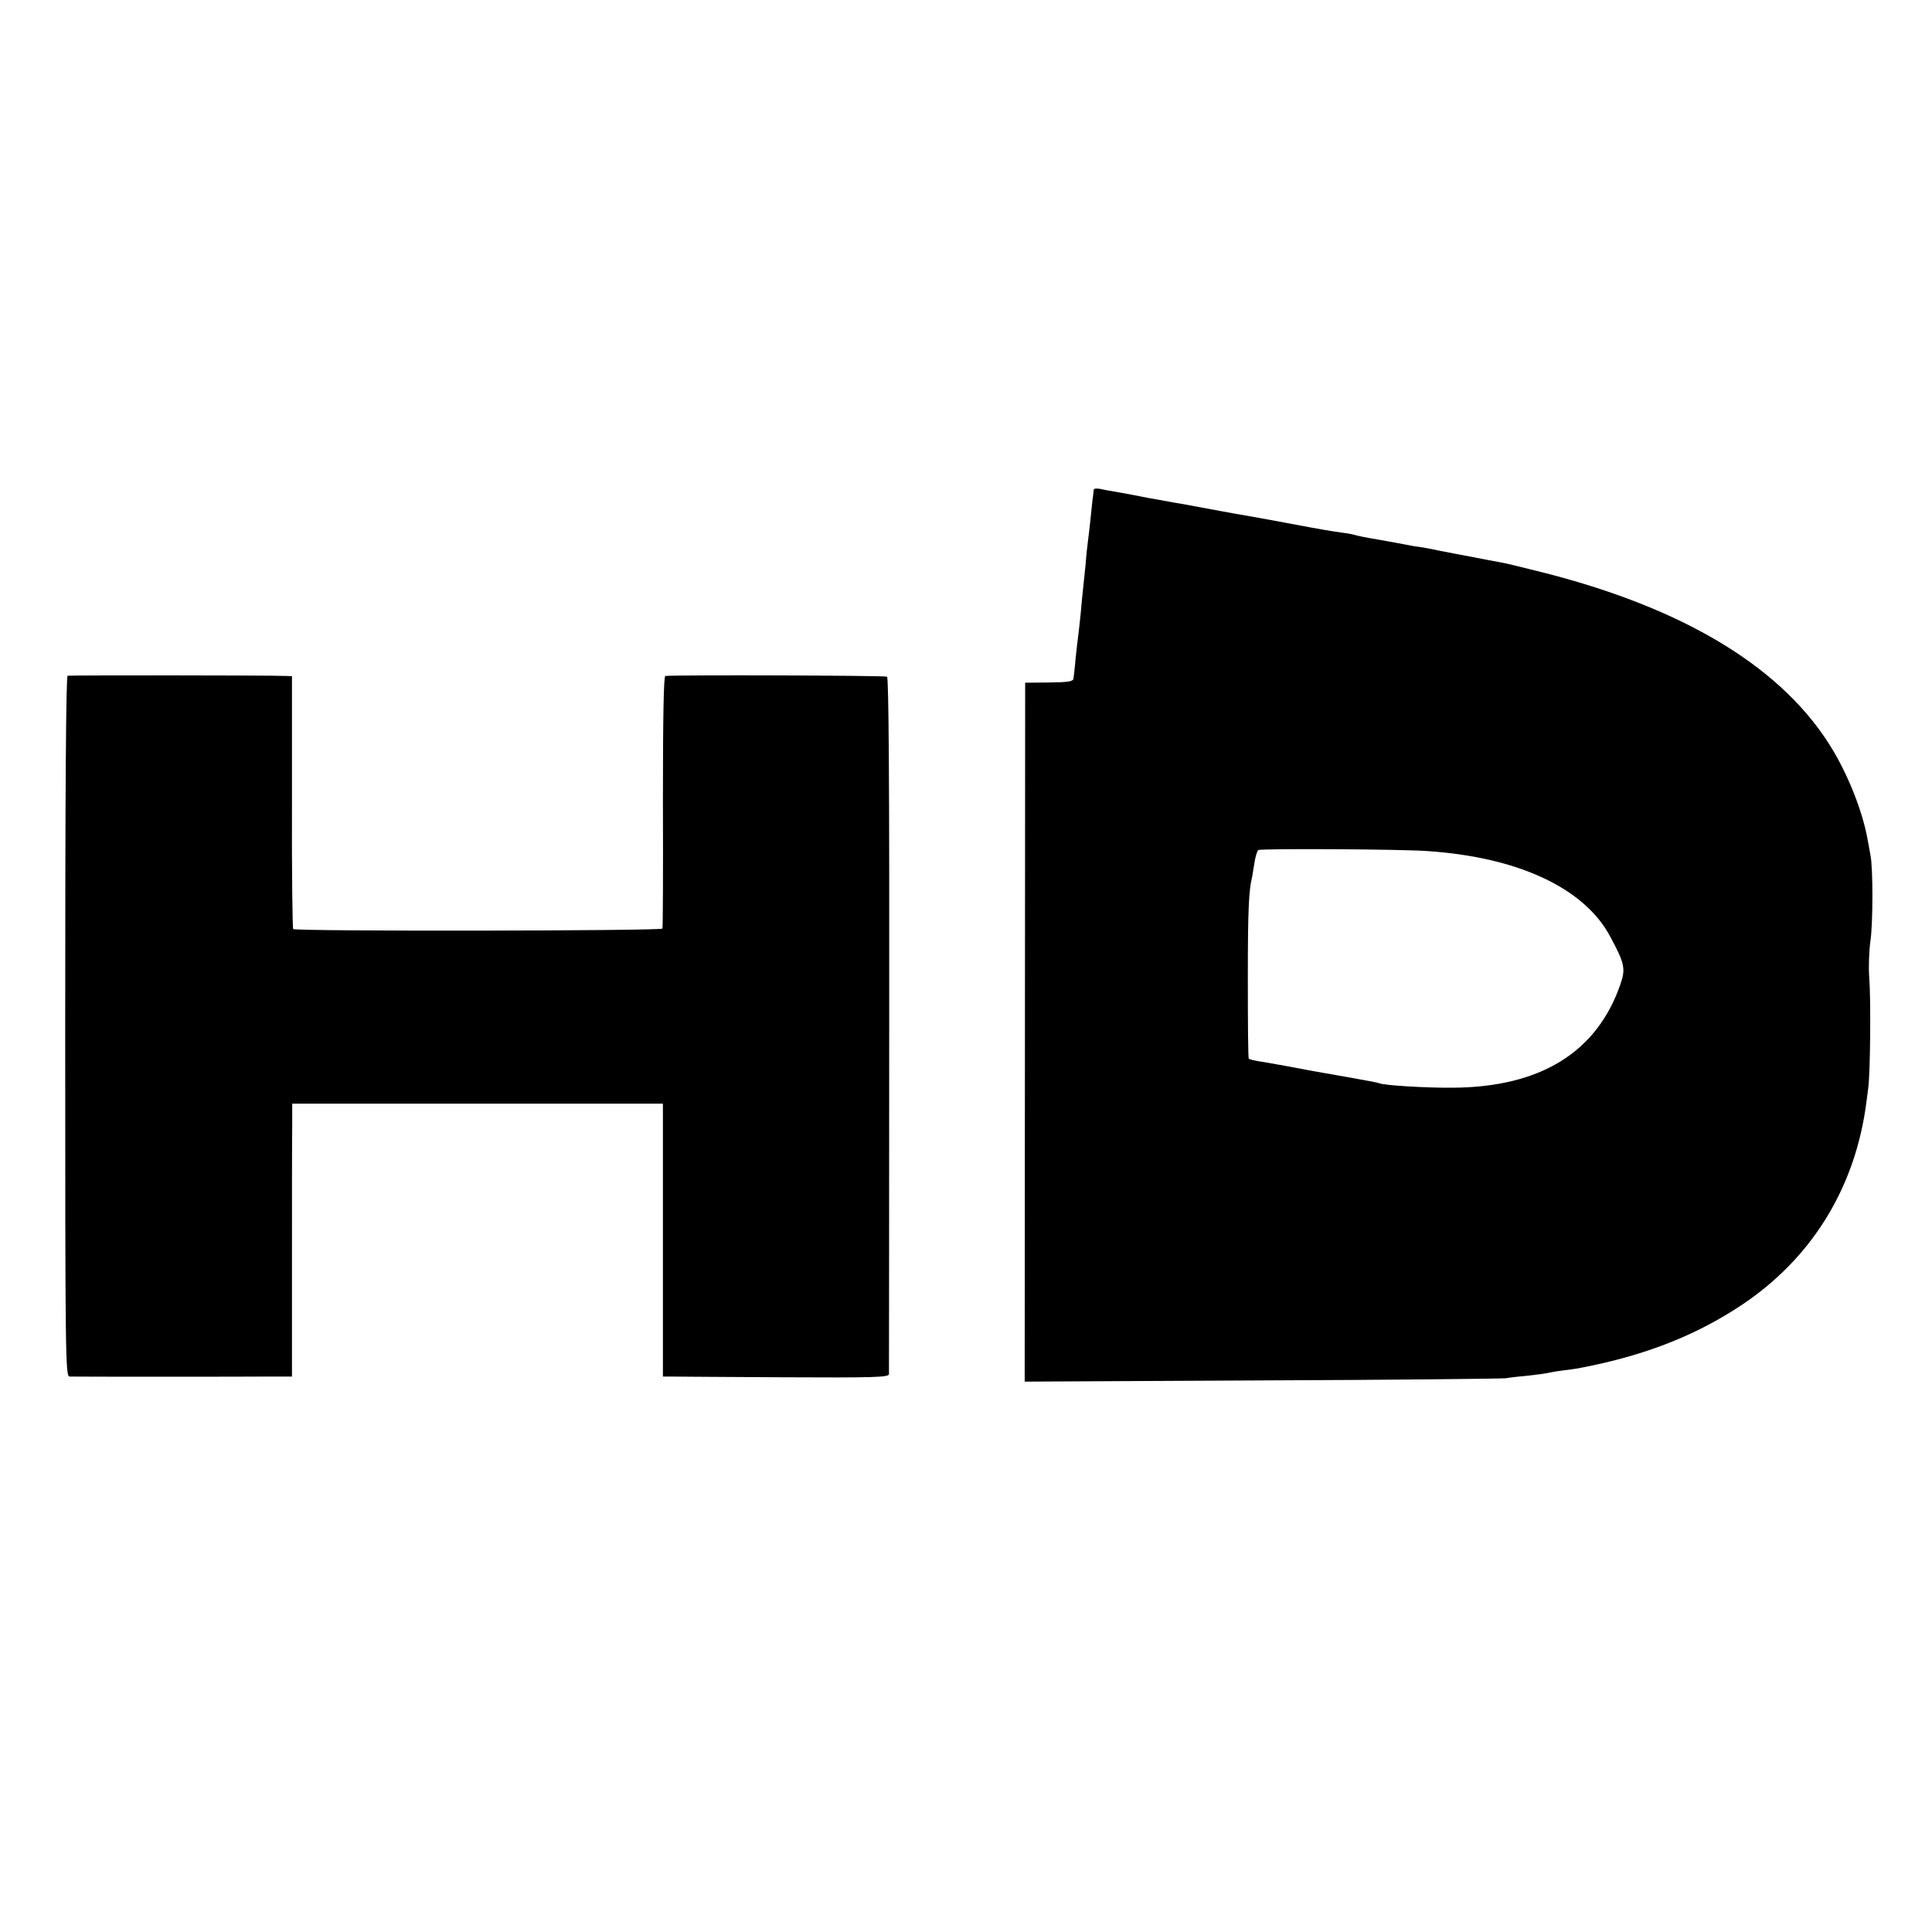
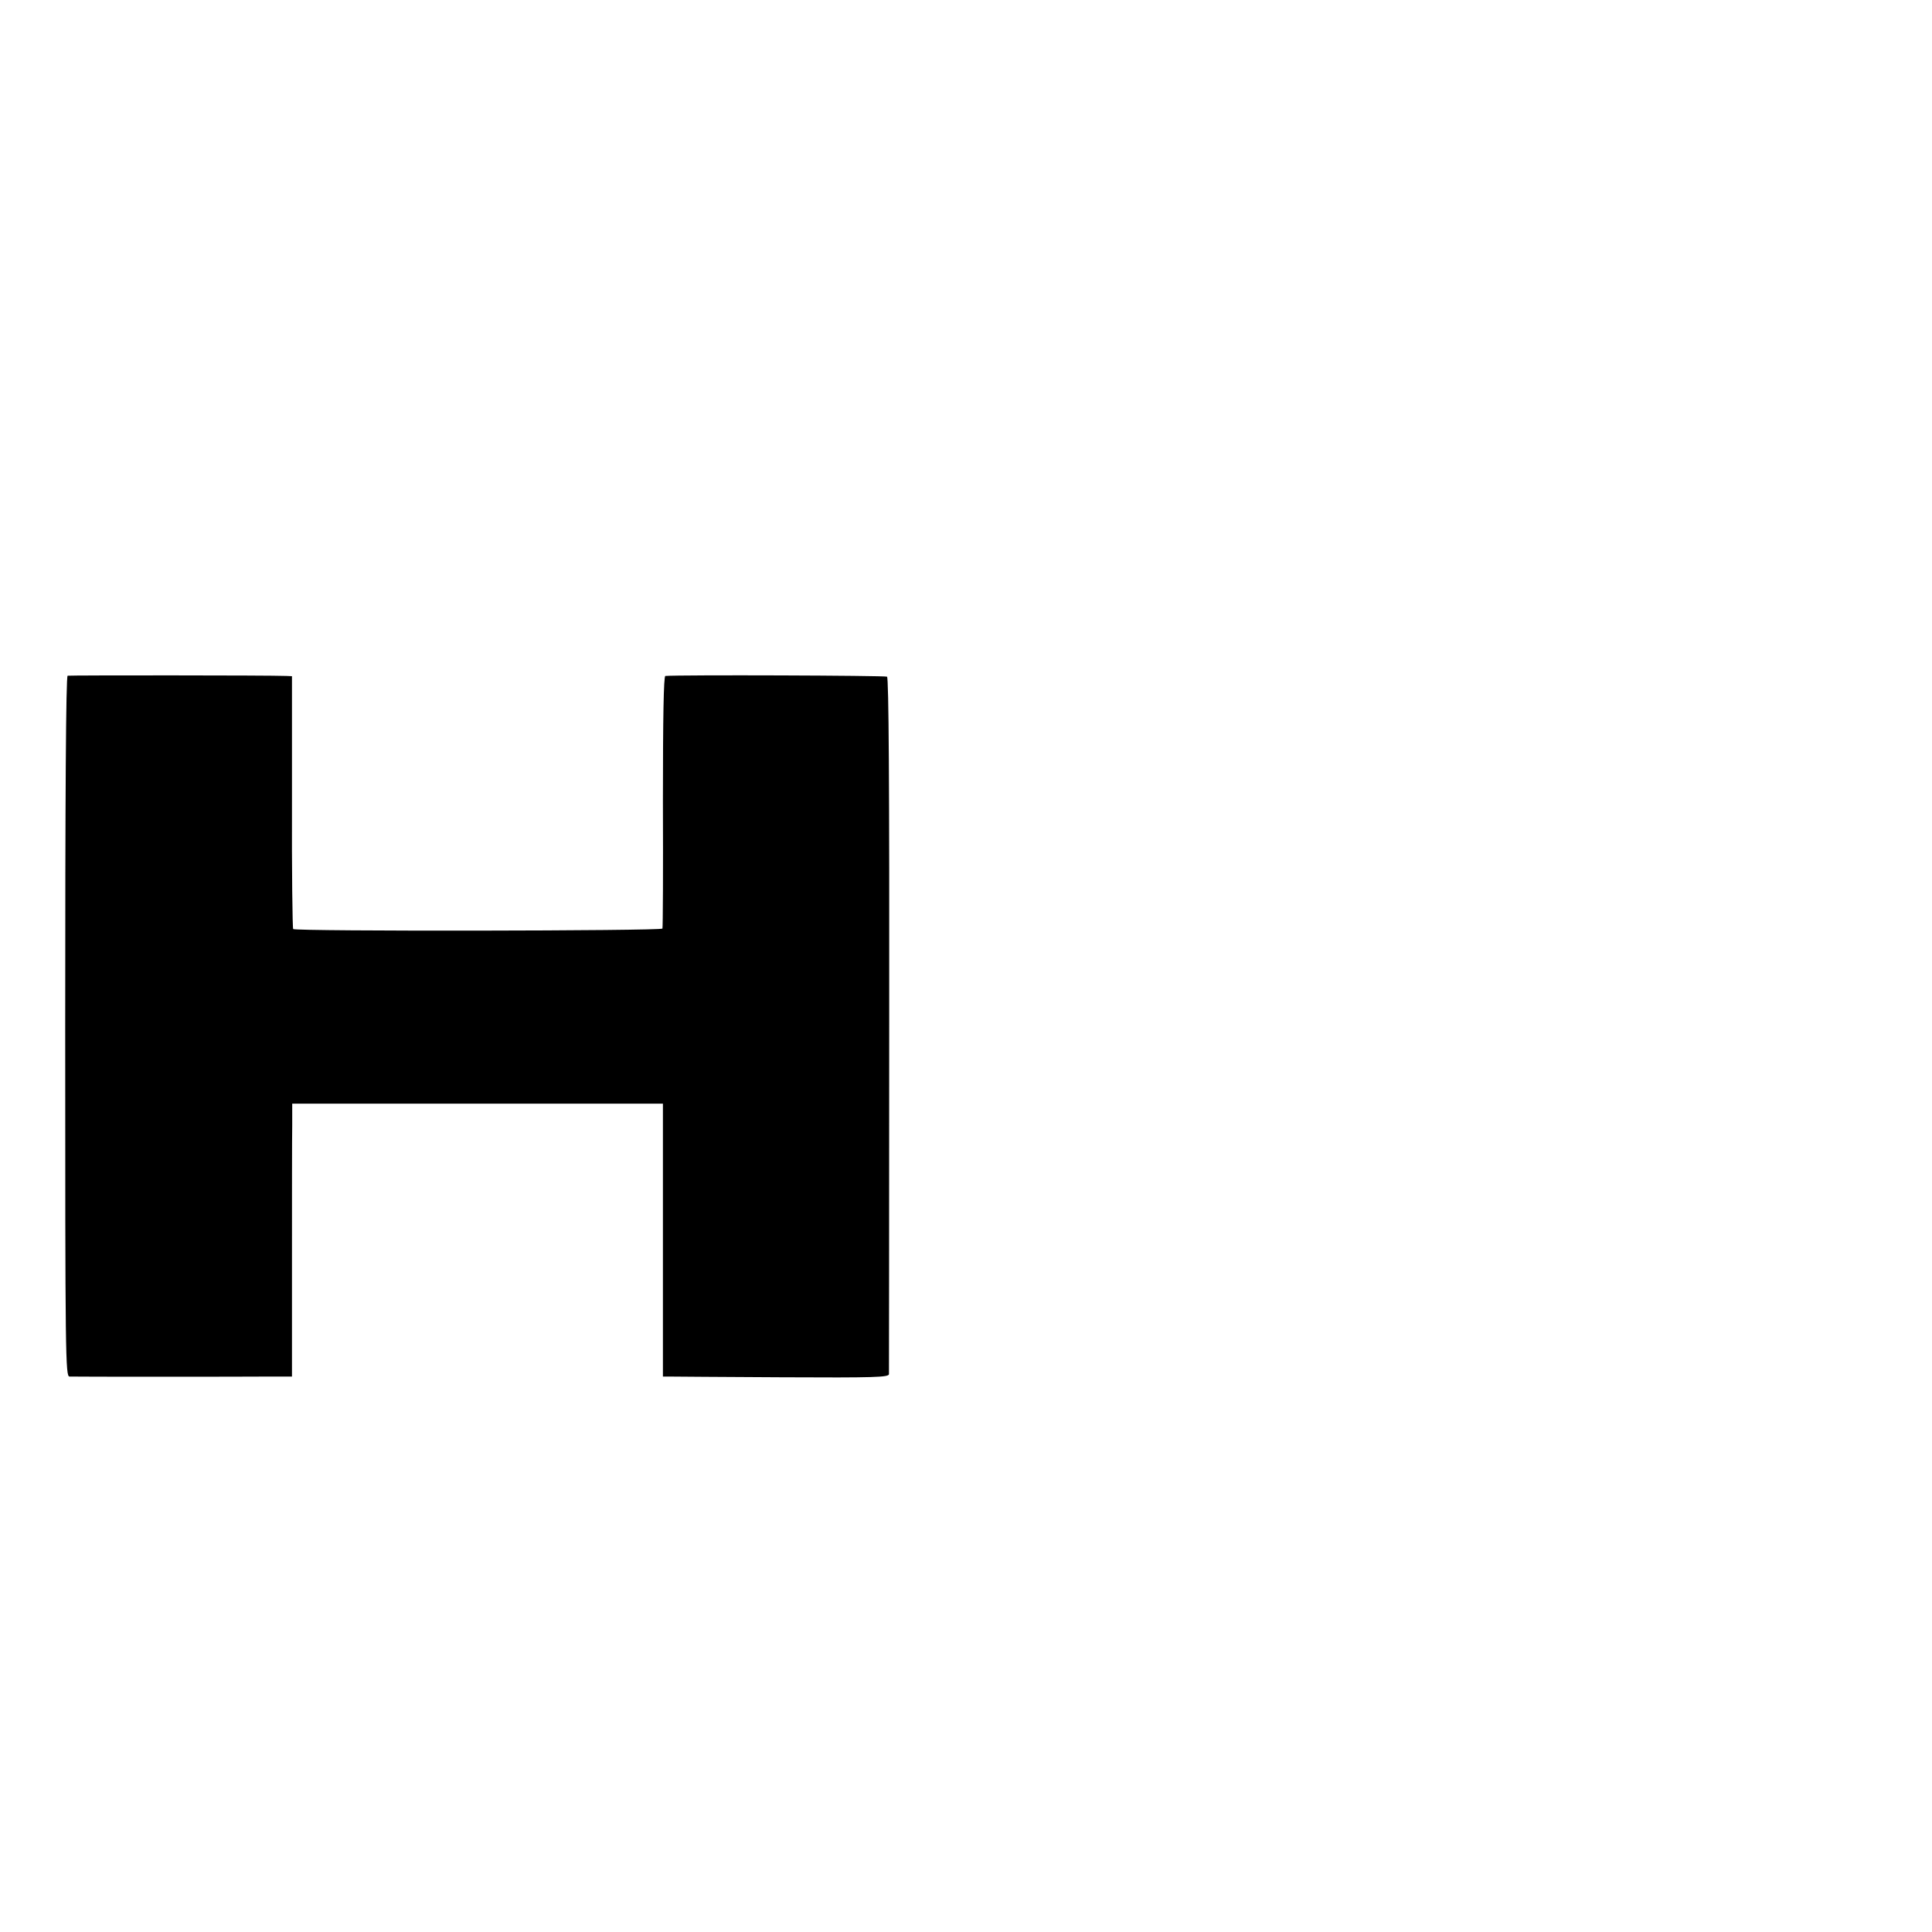
<svg xmlns="http://www.w3.org/2000/svg" version="1.0" width="800pt" height="800pt" viewBox="0 0 800 800" preserveAspectRatio="xMidYMid meet">
  <g transform="translate(0,800) scale(0.1,-0.1)" fill="#000000" stroke="none">
-     <path d="M4529 5973 c0 -5 -2 -17 -3 -28 -2 -11 -6 -51 -10 -90 -4 -38 -9 -81 -11 -95 -2 -14 -7 -59 -10 -100 -4 -41 -9 -88 -11 -105 -2 -16 -6 -59 -9 -95 -4 -36 -8 -76 -10 -90 -2 -14 -7 -56 -11 -95 -3 -38 -8 -77 -9 -85 -2 -12 -21 -15 -101 -16 l-99 -1 -1 -1447 -1 -1447 981 5 c539 2 995 7 1011 9 17 3 59 8 95 11 36 4 72 9 80 11 8 2 35 7 60 10 42 5 62 8 115 19 245 51 444 131 625 251 284 189 462 470 514 810 3 22 9 63 12 90 9 69 11 375 4 460 -3 38 -1 105 5 148 11 76 11 306 0 357 -2 14 -8 41 -11 60 -19 111 -75 256 -141 368 -201 342 -614 595 -1222 746 -75 19 -149 37 -166 39 -16 3 -66 12 -110 21 -44 8 -91 17 -105 20 -14 2 -36 7 -50 10 -14 3 -41 8 -60 11 -19 2 -46 7 -60 10 -14 3 -65 12 -115 21 -49 8 -92 17 -95 19 -3 1 -25 6 -50 9 -55 8 -71 10 -235 41 -71 13 -146 27 -165 30 -32 5 -178 32 -225 41 -11 2 -47 9 -80 14 -33 6 -80 15 -105 19 -25 5 -74 15 -110 21 -36 6 -75 13 -87 16 -13 2 -23 1 -24 -3z m1380 -1497 c377 -25 652 -153 759 -355 59 -109 64 -133 42 -196 -97 -282 -331 -427 -695 -429 -113 -1 -290 10 -305 19 -3 2 -59 12 -125 24 -146 25 -159 28 -260 47 -44 8 -96 17 -115 20 -19 3 -37 8 -39 10 -3 2 -4 154 -4 338 0 279 4 361 18 416 0 3 5 28 9 55 4 28 12 52 16 55 11 7 584 4 699 -4z" />
    <path d="M280 5202 c-7 -3 -10 -496 -10 -1453 0 -1373 1 -1449 18 -1449 21 -1 713 -1 834 0 l87 0 0 475 c0 261 0 516 1 565 l0 90 768 0 767 0 0 -565 0 -565 25 0 c14 0 224 -2 468 -3 387 -2 442 0 443 13 0 8 1 660 1 1448 1 1007 -2 1436 -9 1440 -8 5 -860 8 -918 3 -7 -1 -10 -175 -10 -518 1 -285 0 -522 -2 -528 -3 -10 -1519 -12 -1529 -2 -3 3 -6 240 -5 526 l0 521 -22 1 c-71 3 -899 3 -907 1z" />
  </g>
</svg>